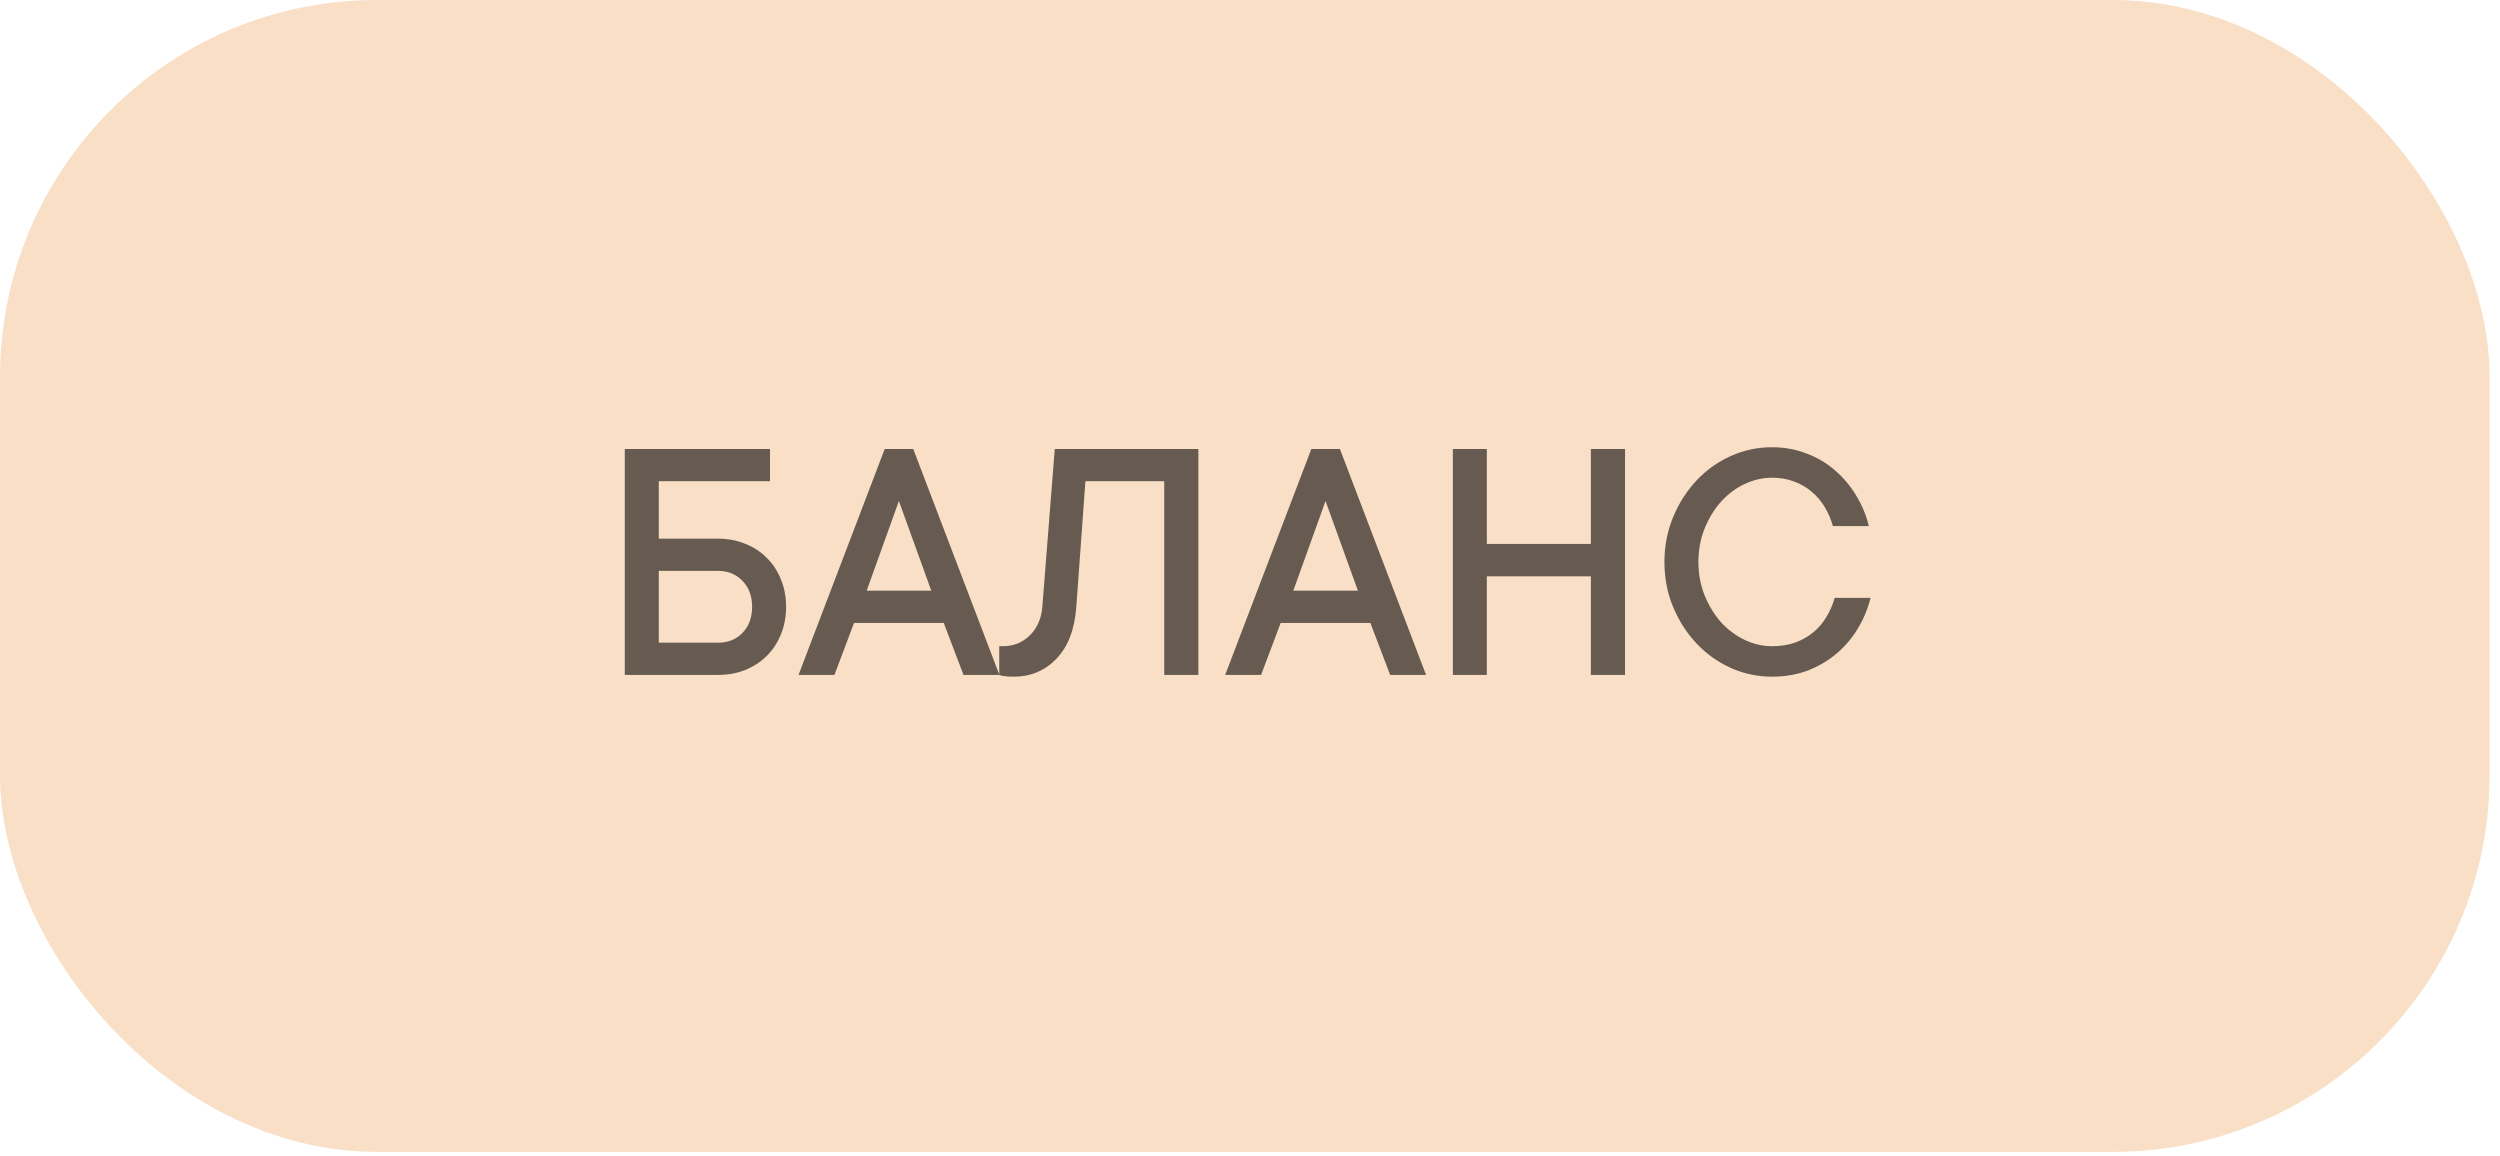
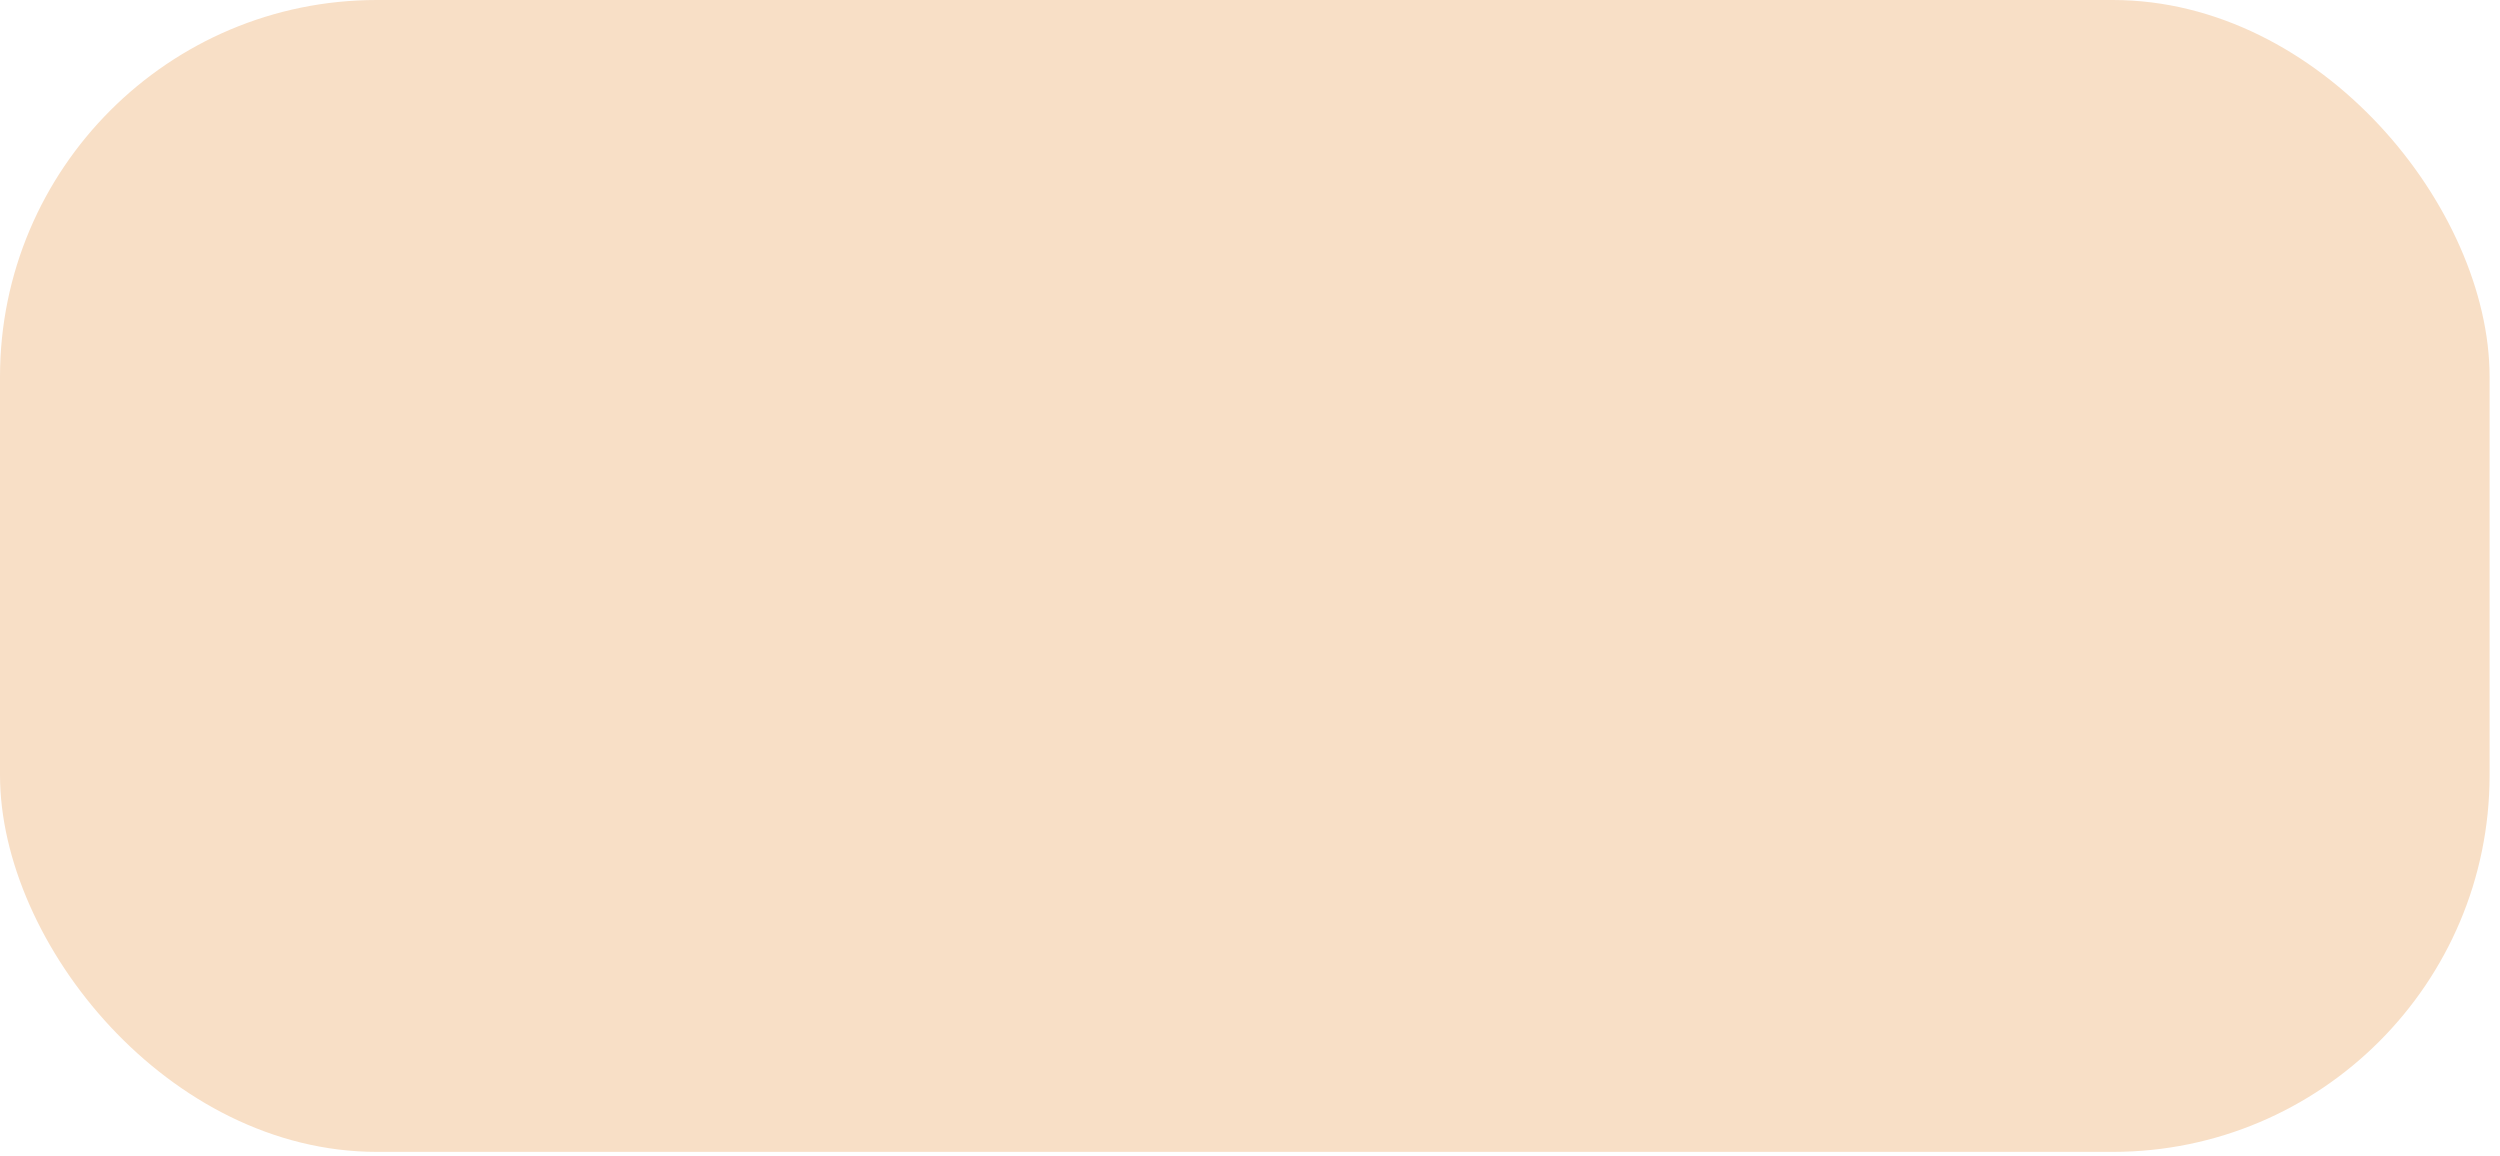
<svg xmlns="http://www.w3.org/2000/svg" width="199" height="92" viewBox="0 0 199 92" fill="none">
  <rect width="198.172" height="91.69" rx="30" fill="#F8DFC6" />
-   <path opacity="0.8" d="M57.15 42.878C57.931 42.878 58.651 43.013 59.311 43.282C59.98 43.542 60.556 43.919 61.039 44.411C61.532 44.895 61.908 45.471 62.169 46.14C62.438 46.8 62.573 47.52 62.573 48.301C62.573 49.082 62.438 49.807 62.169 50.476C61.908 51.136 61.532 51.712 61.039 52.205C60.556 52.688 59.98 53.064 59.311 53.334C58.651 53.594 57.931 53.724 57.15 53.724H49.733V35.74H61.291V38.305H52.438V42.878H57.15ZM52.438 45.443V51.159H57.15C57.949 51.159 58.6 50.899 59.102 50.378C59.613 49.848 59.868 49.156 59.868 48.301C59.868 47.446 59.613 46.758 59.102 46.238C58.6 45.708 57.949 45.443 57.15 45.443H52.438ZM66.421 53.724H63.563L70.422 35.74H72.694L79.553 53.724H76.696L75.12 49.584H67.982L66.421 53.724ZM74.13 47.018L71.551 39.88L68.986 47.018H74.13ZM95.391 35.74V53.724H92.672V38.305H86.399L85.674 48.301C85.544 50.095 85.019 51.47 84.098 52.428C83.188 53.385 82.049 53.864 80.683 53.864C80.516 53.864 80.358 53.859 80.209 53.85C80.069 53.84 79.953 53.826 79.86 53.808C79.749 53.789 79.642 53.761 79.54 53.724V51.438H79.818C80.674 51.438 81.394 51.15 81.979 50.573C82.565 49.988 82.895 49.23 82.969 48.301L83.959 35.74H95.391ZM100.382 53.724H97.524L104.383 35.74H106.655L113.514 53.724H110.656L109.081 49.584H101.943L100.382 53.724ZM108.091 47.018L105.512 39.88L102.947 47.018H108.091ZM129.352 35.74V53.724H126.633V45.875H118.352V53.724H115.647V35.74H118.352V43.296H126.633V35.74H129.352ZM135.193 44.732C135.193 45.699 135.36 46.591 135.695 47.409C136.03 48.227 136.466 48.938 137.005 49.542C137.554 50.137 138.177 50.601 138.874 50.936C139.58 51.27 140.305 51.438 141.048 51.438C141.736 51.438 142.354 51.34 142.903 51.145C143.46 50.941 143.948 50.662 144.366 50.309C144.785 49.955 145.129 49.546 145.398 49.082C145.677 48.617 145.891 48.12 146.039 47.59H148.897C148.684 48.445 148.349 49.254 147.894 50.016C147.438 50.778 146.871 51.447 146.193 52.023C145.524 52.59 144.757 53.041 143.892 53.376C143.028 53.701 142.08 53.864 141.048 53.864C139.905 53.864 138.813 53.631 137.772 53.166C136.741 52.702 135.834 52.056 135.054 51.229C134.273 50.401 133.65 49.435 133.186 48.329C132.721 47.223 132.489 46.024 132.489 44.732C132.489 43.459 132.721 42.264 133.186 41.149C133.65 40.034 134.273 39.063 135.054 38.235C135.834 37.408 136.741 36.762 137.772 36.297C138.813 35.833 139.905 35.6 141.048 35.6C142.034 35.6 142.954 35.768 143.809 36.102C144.673 36.428 145.431 36.878 146.081 37.455C146.741 38.022 147.299 38.686 147.754 39.448C148.219 40.21 148.554 41.019 148.758 41.874H145.9C145.751 41.344 145.538 40.847 145.259 40.382C144.98 39.908 144.636 39.499 144.227 39.156C143.818 38.802 143.349 38.528 142.819 38.333C142.289 38.129 141.699 38.026 141.048 38.026C140.305 38.026 139.58 38.194 138.874 38.528C138.177 38.853 137.554 39.318 137.005 39.922C136.466 40.517 136.03 41.228 135.695 42.055C135.36 42.873 135.193 43.765 135.193 44.732Z" fill="#423A34" />
</svg>